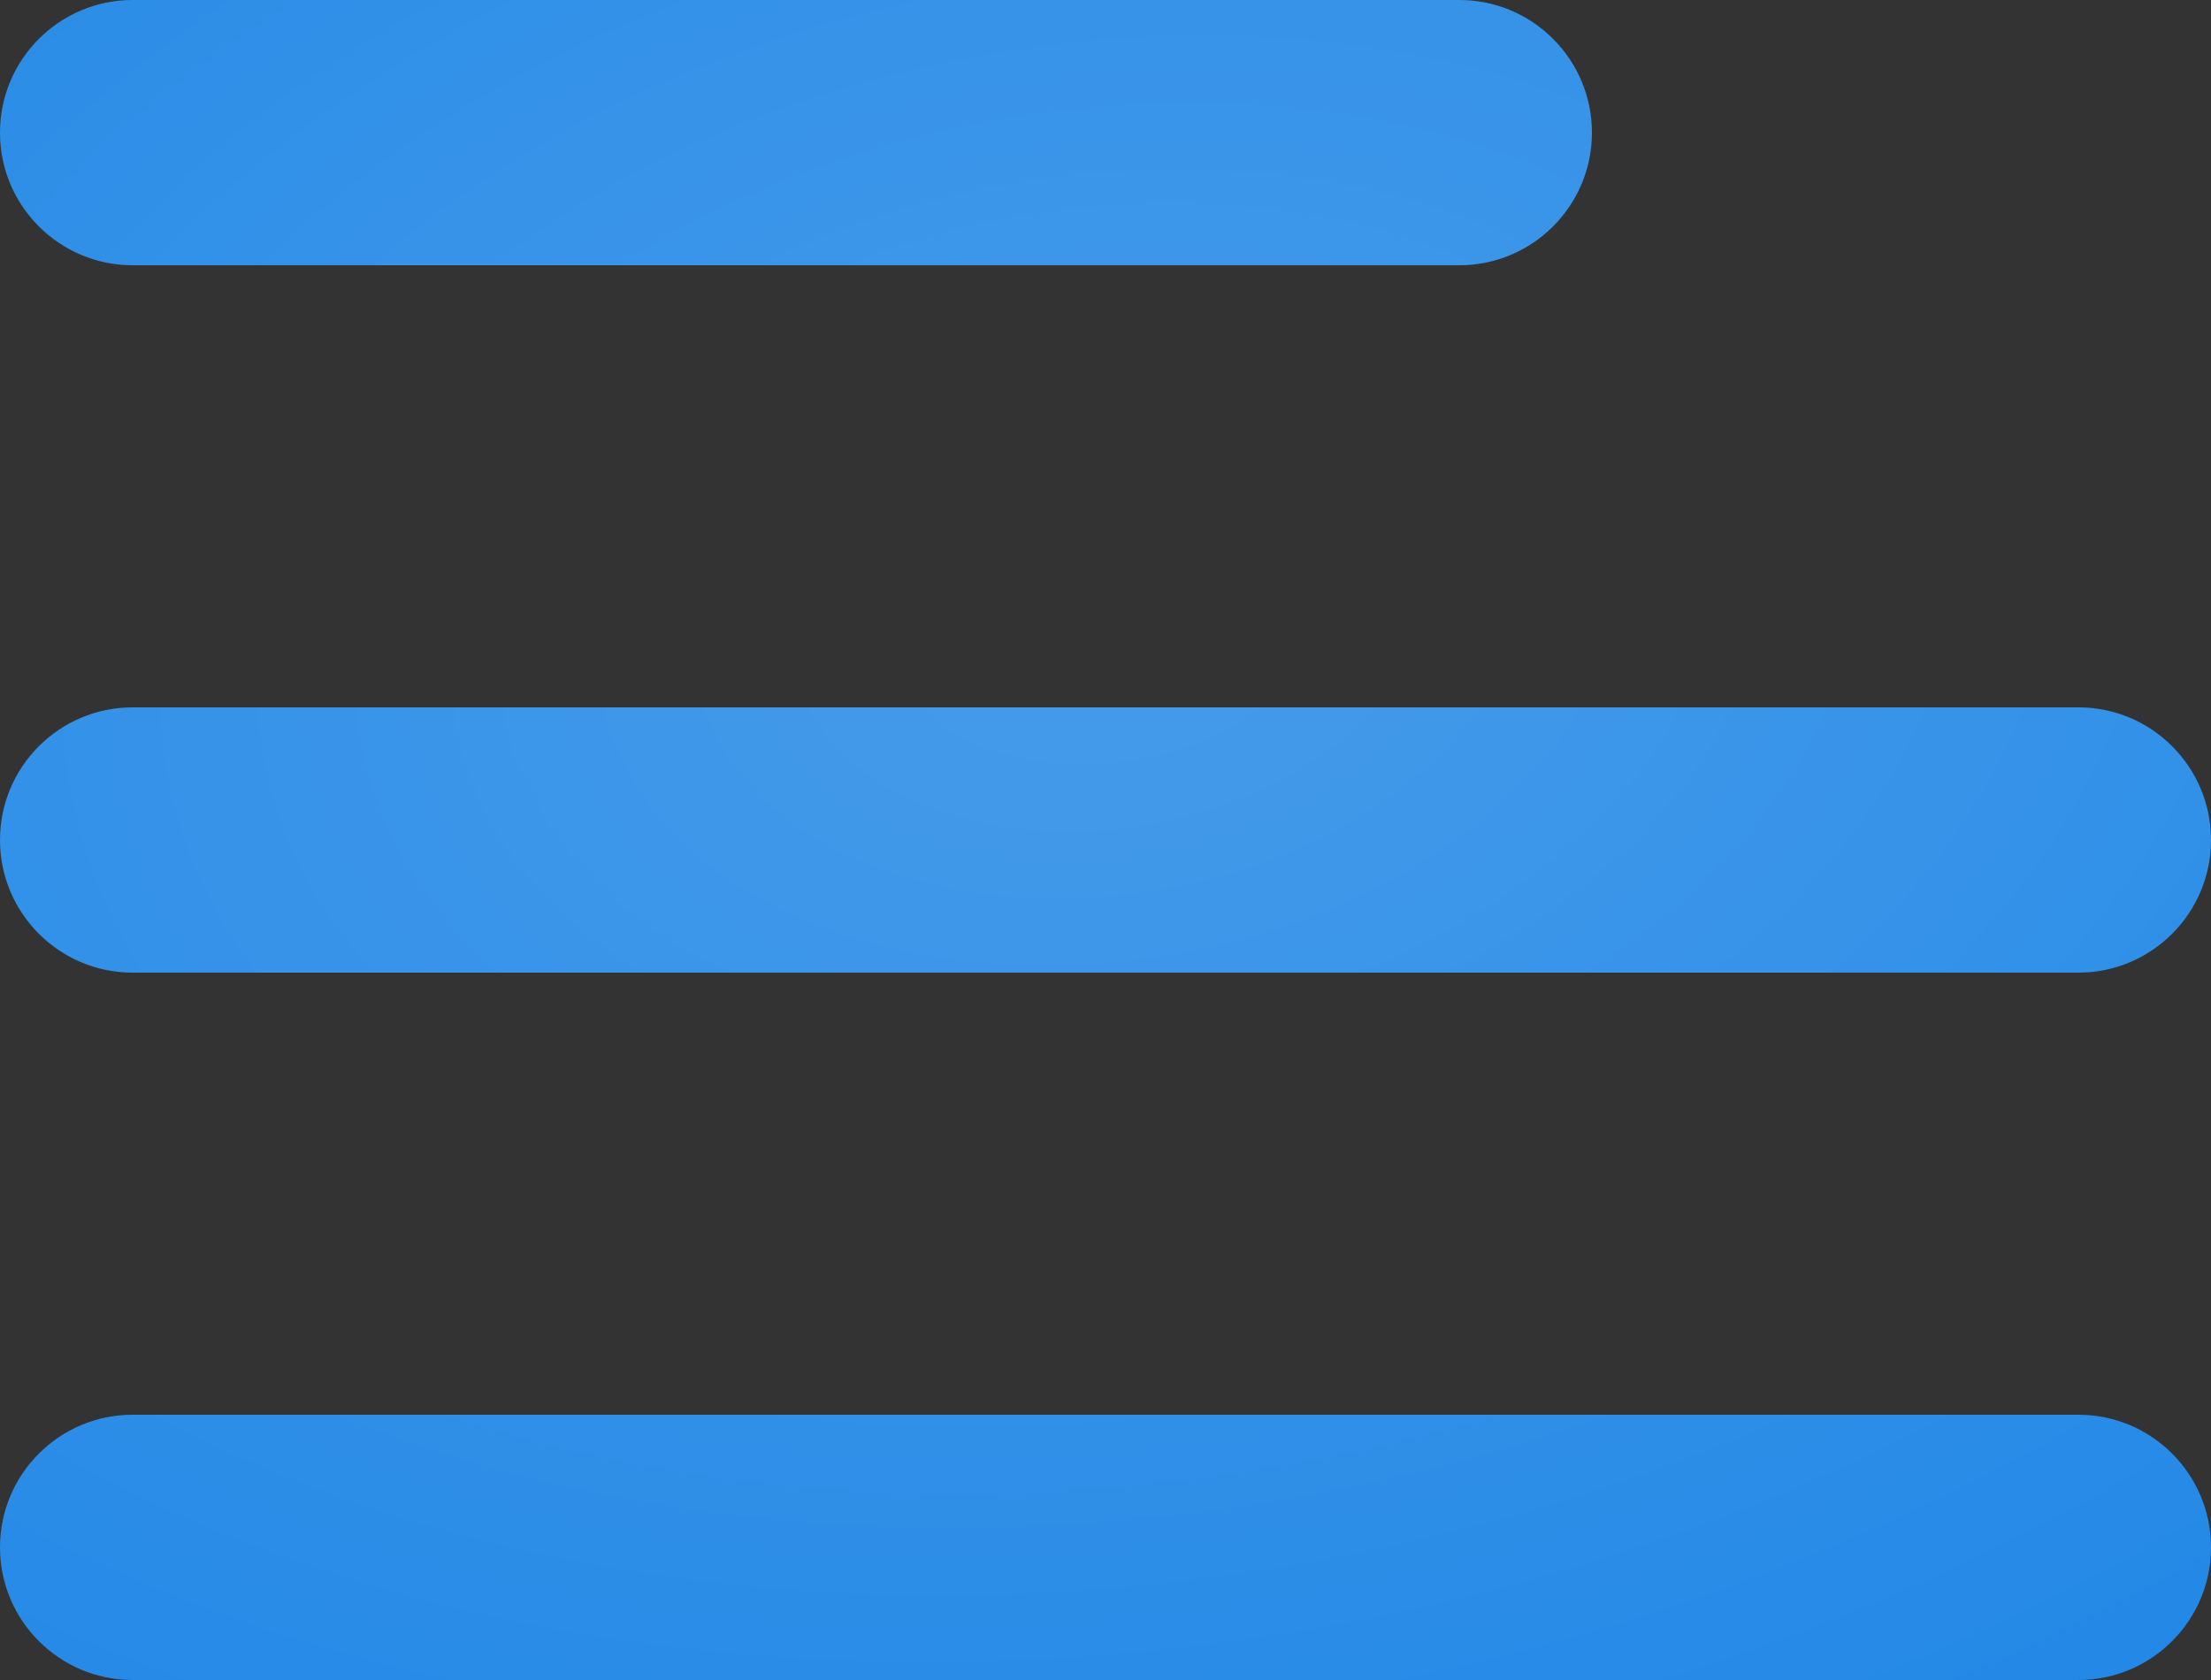
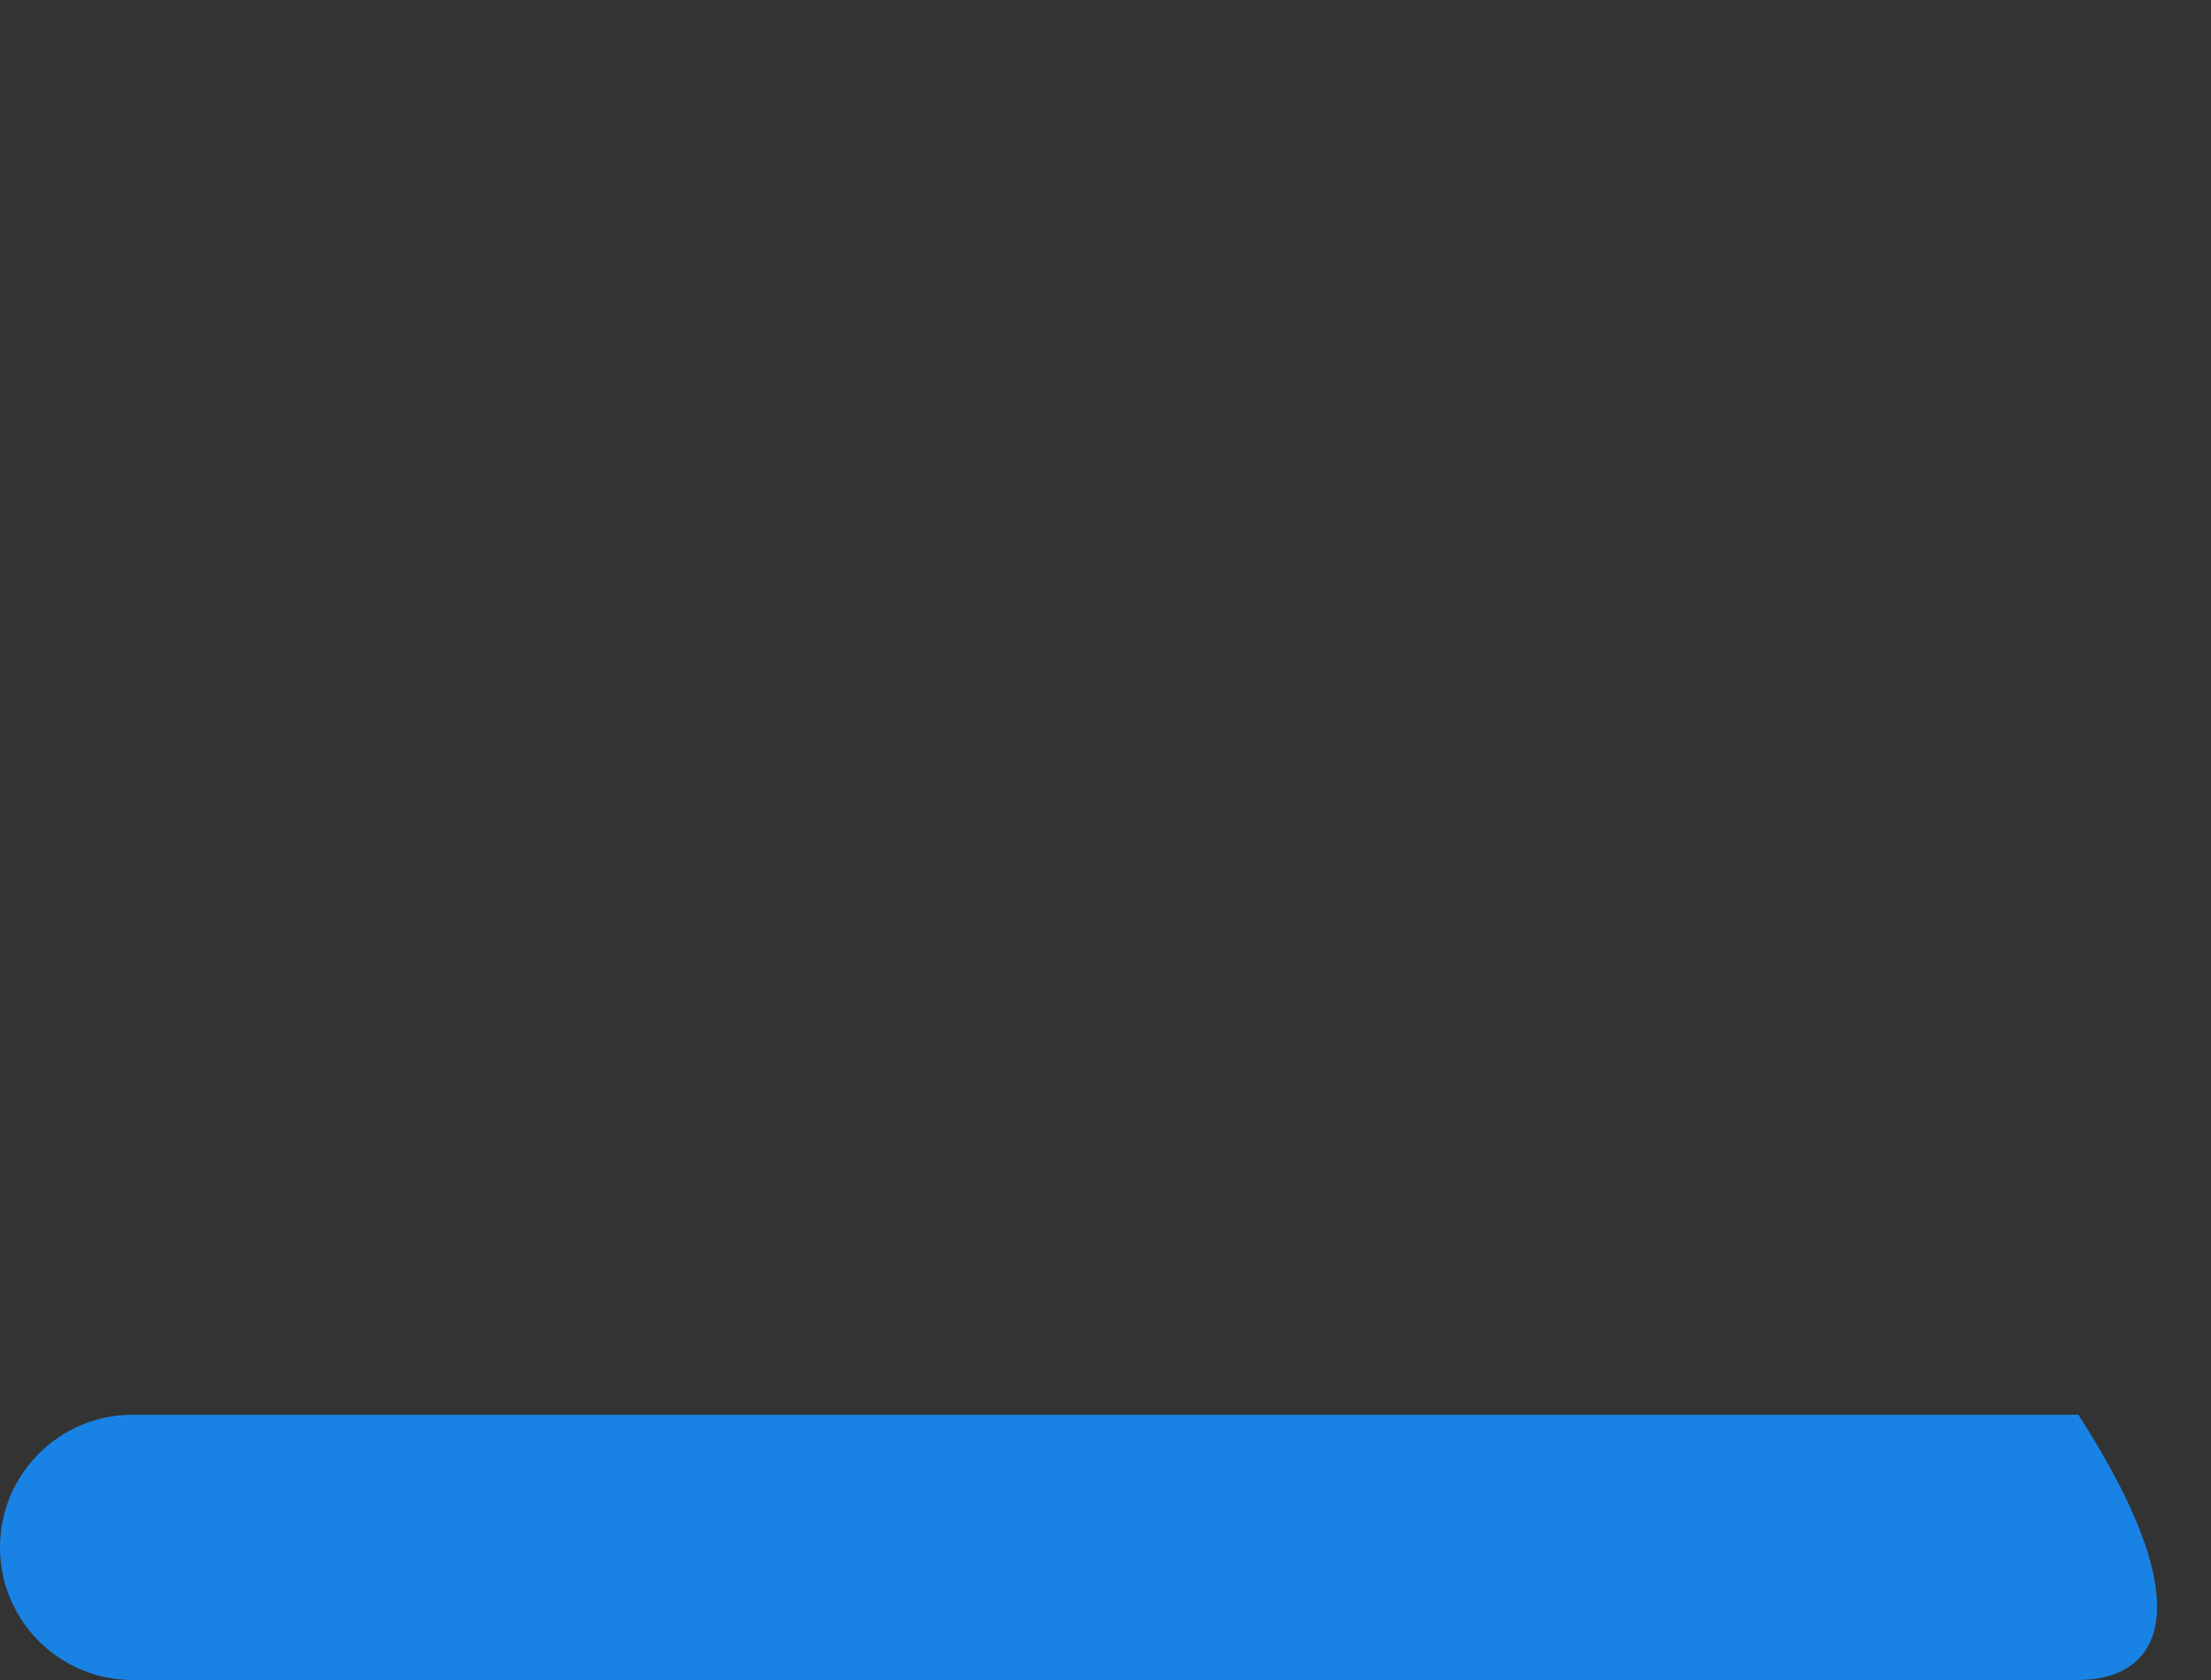
<svg xmlns="http://www.w3.org/2000/svg" width="25" height="19" viewBox="0 0 25 19" fill="none">
  <rect x="0" y="0" width="25" height="19" fill="#333333" stroke="none" />
-   <path d="M0 1.5C0 0.672 0.672 0 1.5 0H16.5C17.328 0 18 0.672 18 1.5C18 2.328 17.328 3 16.5 3H1.5C0.672 3 0 2.328 0 1.5Z" fill="#1983E5" />
-   <path d="M0 1.5C0 0.672 0.672 0 1.5 0H16.5C17.328 0 18 0.672 18 1.5C18 2.328 17.328 3 16.5 3H1.5C0.672 3 0 2.328 0 1.5Z" fill="url(#paint0_radial_2734_39)" fill-opacity="0.2" />
-   <path d="M0 9.5C0 8.672 0.672 8 1.5 8H23.5C24.328 8 25 8.672 25 9.5C25 10.328 24.328 11 23.5 11H1.5C0.672 11 0 10.328 0 9.5Z" fill="#1983E5" />
-   <path d="M0 9.5C0 8.672 0.672 8 1.5 8H23.5C24.328 8 25 8.672 25 9.5C25 10.328 24.328 11 23.5 11H1.5C0.672 11 0 10.328 0 9.5Z" fill="url(#paint1_radial_2734_39)" fill-opacity="0.2" />
-   <path d="M0 17.5C0 16.672 0.672 16 1.5 16H23.5C24.328 16 25 16.672 25 17.5C25 18.328 24.328 19 23.5 19H1.5C0.672 19 0 18.328 0 17.5Z" fill="#1983E5" />
-   <path d="M0 17.5C0 16.672 0.672 16 1.5 16H23.5C24.328 16 25 16.672 25 17.5C25 18.328 24.328 19 23.5 19H1.5C0.672 19 0 18.328 0 17.5Z" fill="url(#paint2_radial_2734_39)" fill-opacity="0.2" />
+   <path d="M0 17.5C0 16.672 0.672 16 1.5 16H23.5C25 18.328 24.328 19 23.5 19H1.5C0.672 19 0 18.328 0 17.5Z" fill="#1983E5" />
  <defs>
    <radialGradient id="paint0_radial_2734_39" cx="0" cy="0" r="1" gradientUnits="userSpaceOnUse" gradientTransform="translate(12.5 6.967) rotate(81.556) scale(18.888 28.346)">
      <stop stop-color="white" />
      <stop offset="1" stop-color="white" stop-opacity="0" />
    </radialGradient>
    <radialGradient id="paint1_radial_2734_39" cx="0" cy="0" r="1" gradientUnits="userSpaceOnUse" gradientTransform="translate(12.5 6.967) rotate(81.556) scale(18.888 28.346)">
      <stop stop-color="white" />
      <stop offset="1" stop-color="white" stop-opacity="0" />
    </radialGradient>
    <radialGradient id="paint2_radial_2734_39" cx="0" cy="0" r="1" gradientUnits="userSpaceOnUse" gradientTransform="translate(12.5 6.967) rotate(81.556) scale(18.888 28.346)">
      <stop stop-color="white" />
      <stop offset="1" stop-color="white" stop-opacity="0" />
    </radialGradient>
  </defs>
</svg>